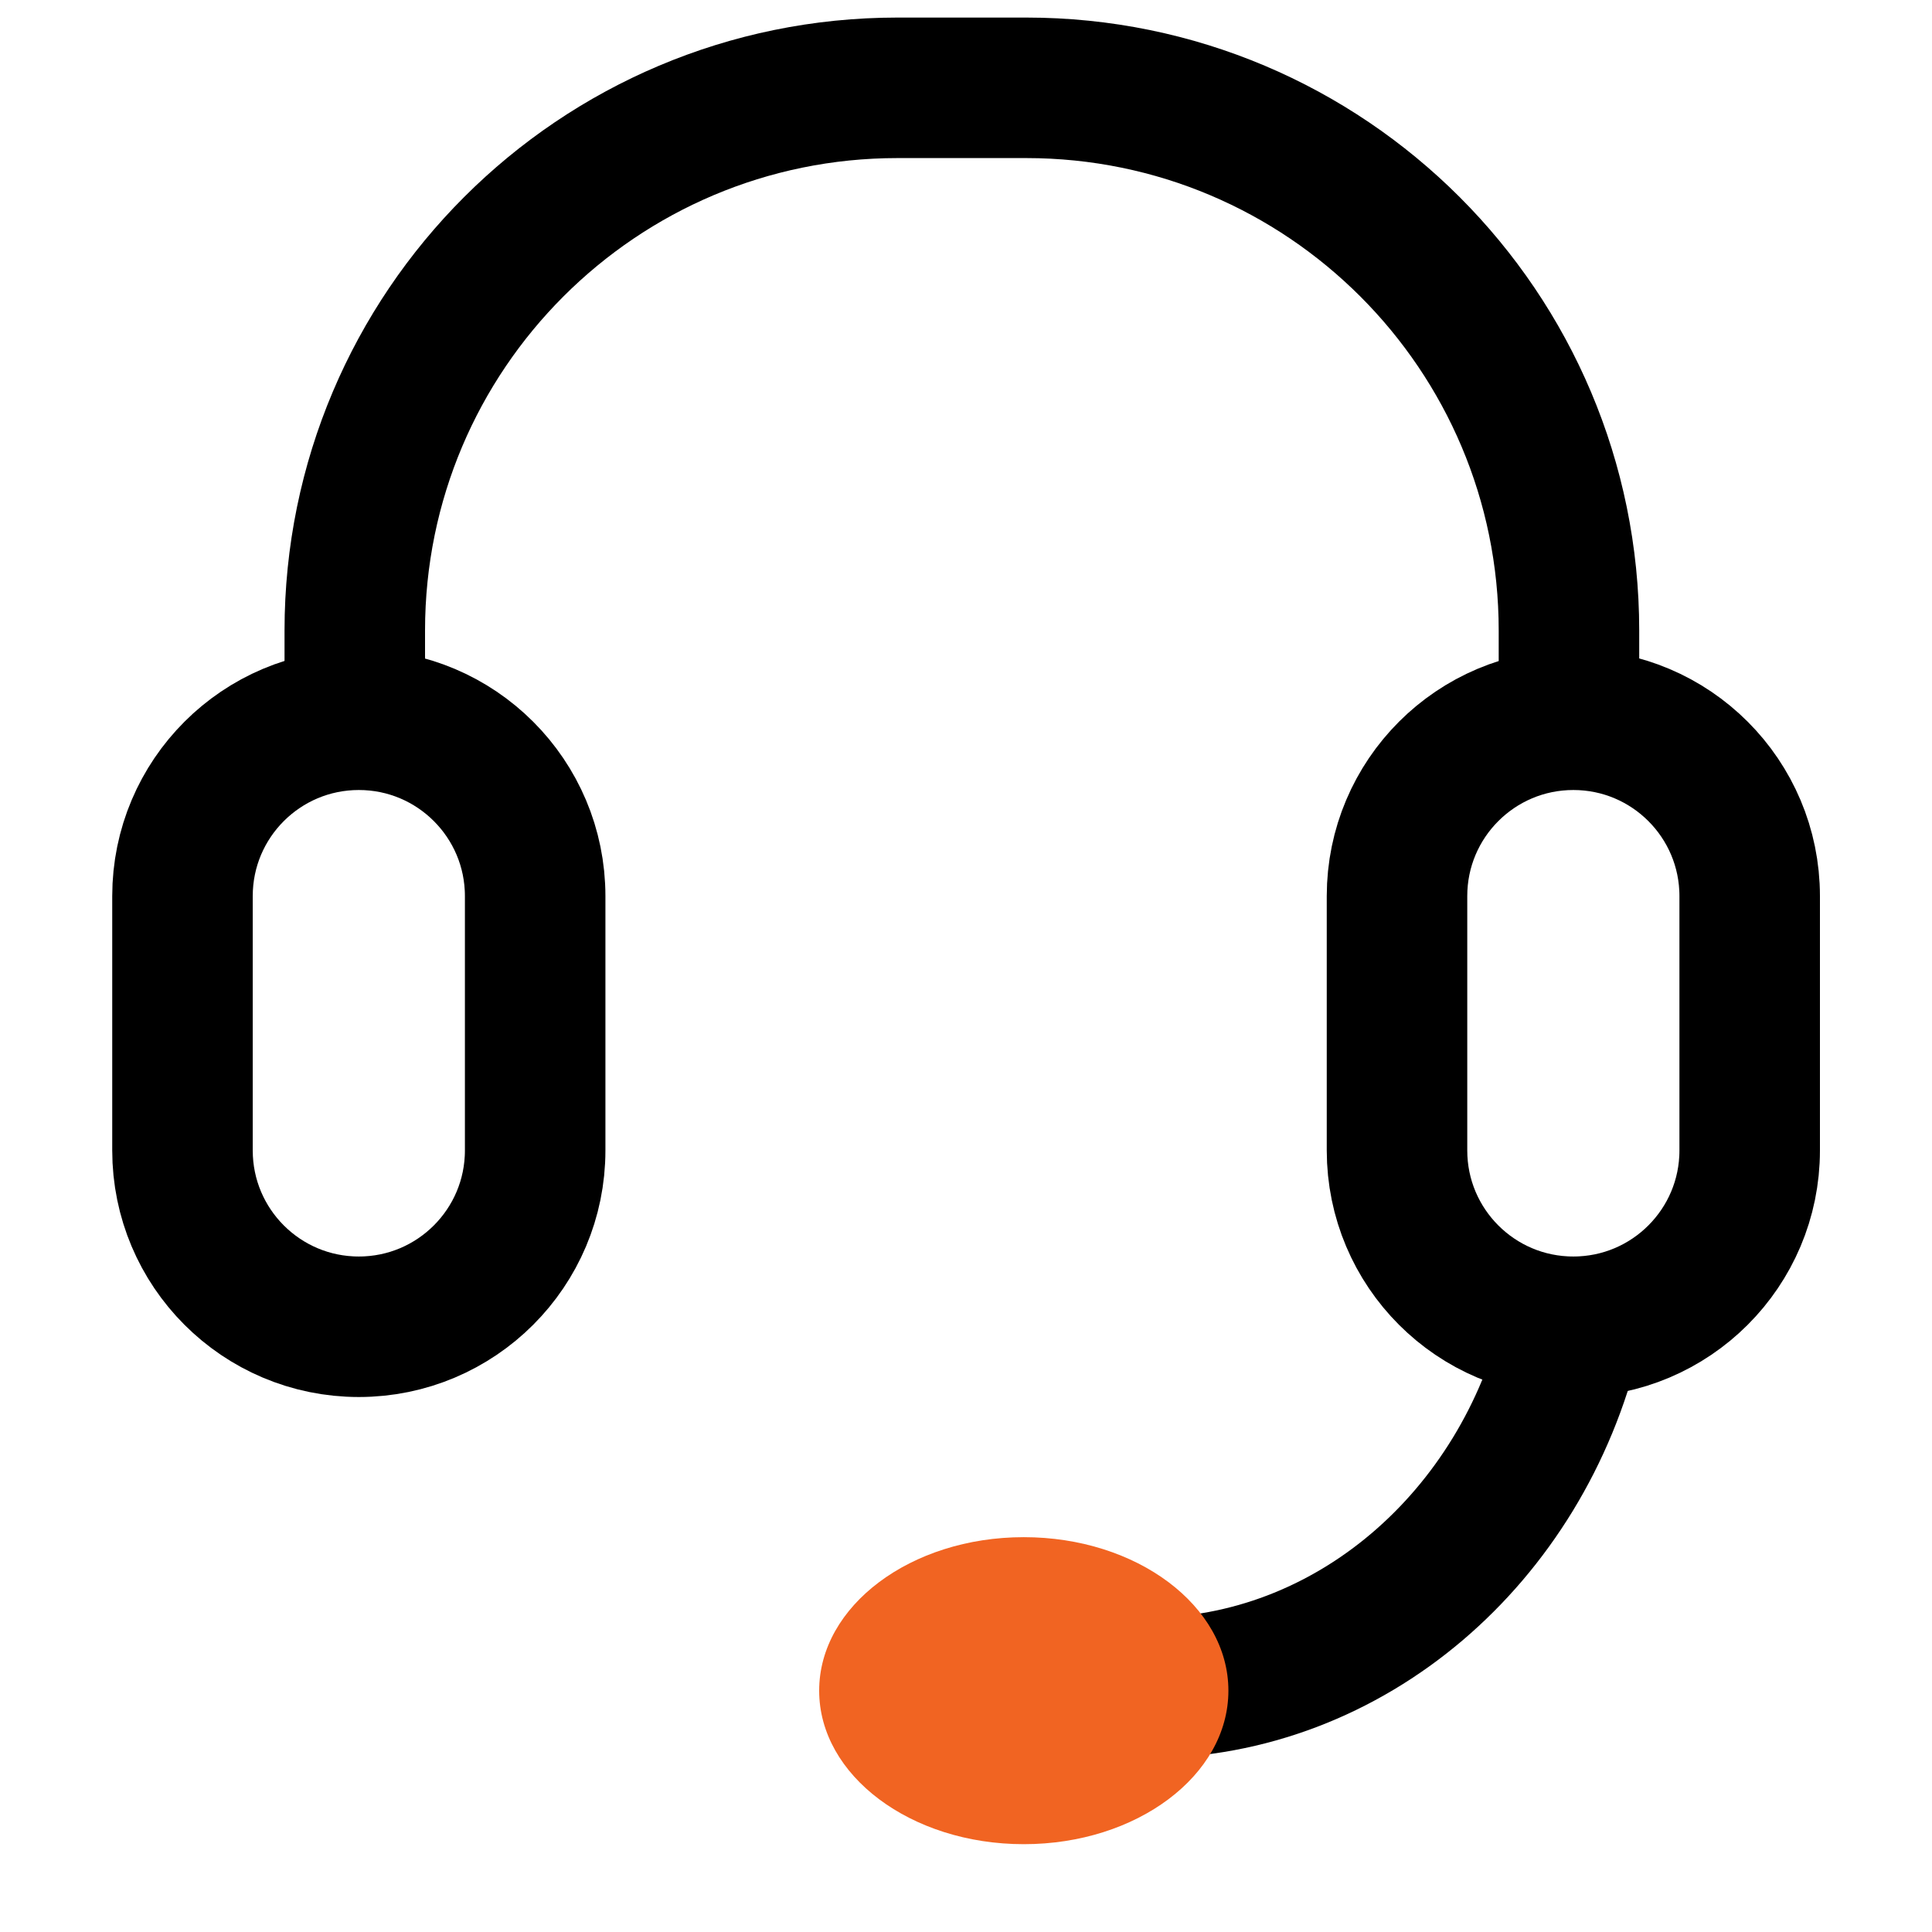
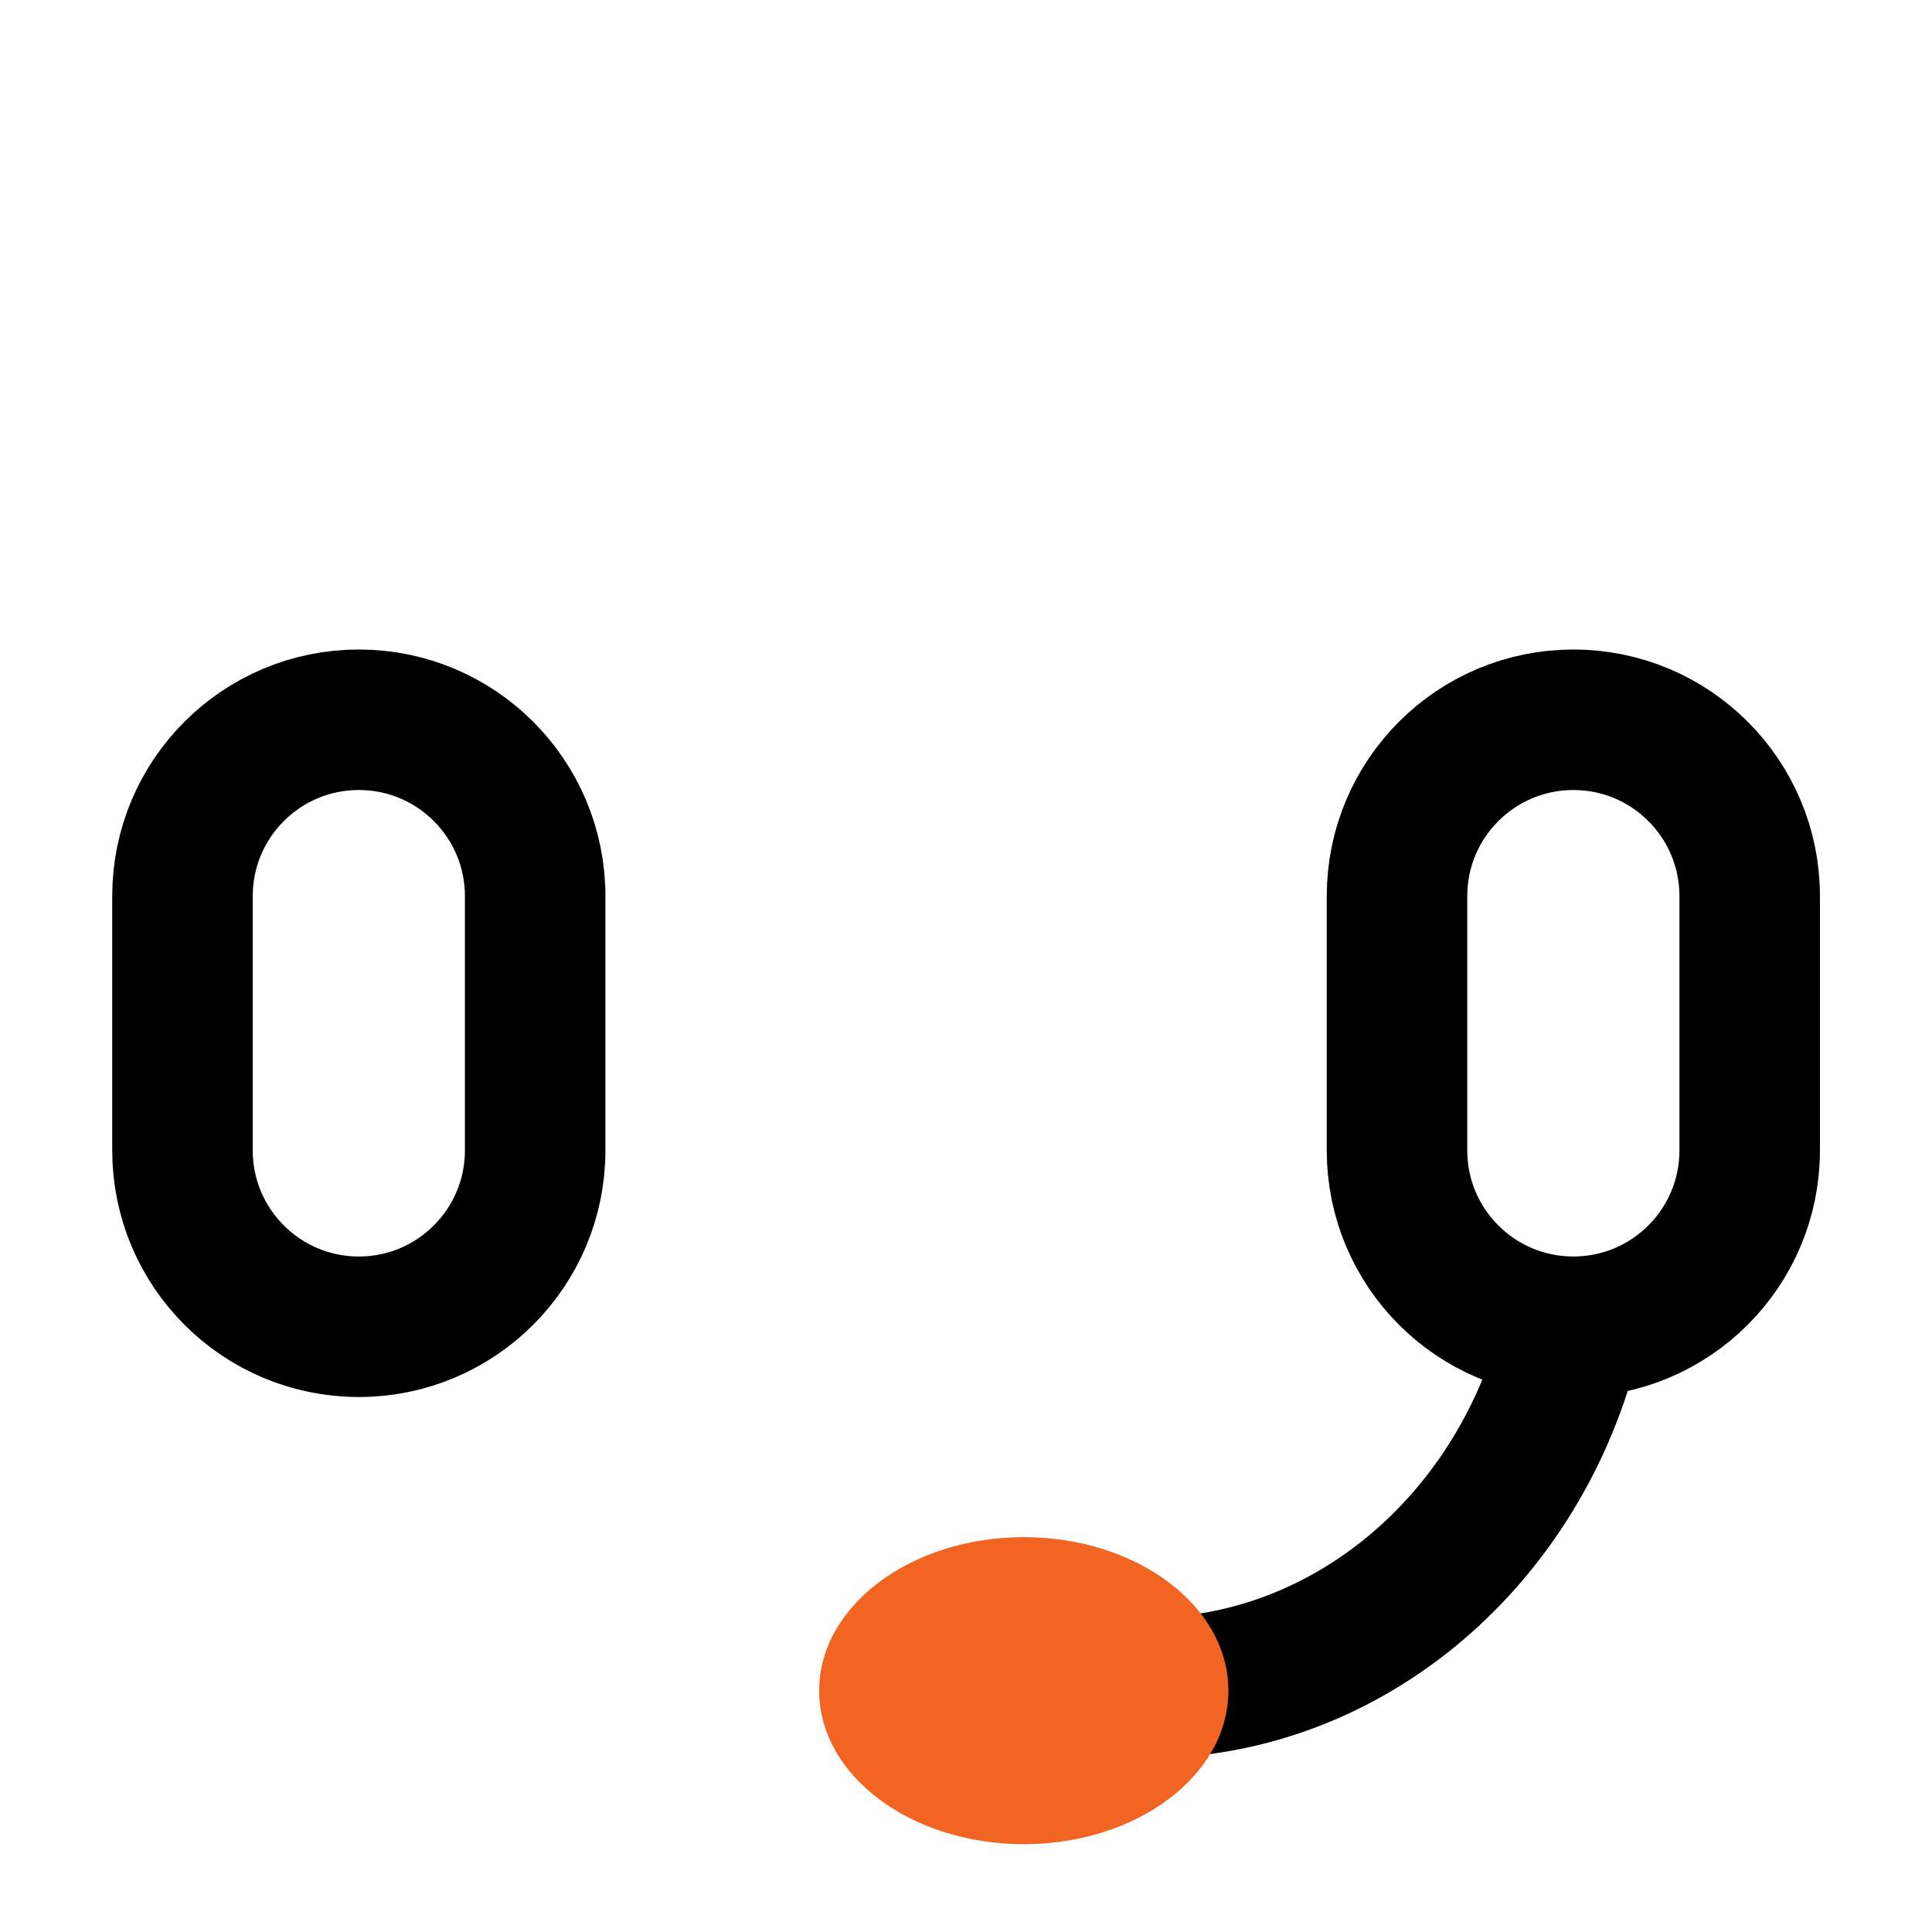
<svg xmlns="http://www.w3.org/2000/svg" id="Layer_17" data-name="Layer 17" width="110" height="110" viewBox="0 0 110 110">
  <defs>
    <style>
      .cls-1 {
        fill: #f16422;
      }

      .cls-2 {
        fill: none;
        stroke: #000;
        stroke-miterlimit: 10;
        stroke-width: 8px;
      }
    </style>
  </defs>
-   <path class="cls-2" d="M20.2,40.26v-4.36c0-17.07,13.84-30.9,30.9-30.9h7.33c17.07,0,30.9,13.84,30.9,30.9v4.83" />
-   <path class="cls-2" d="M30.47,65.5c0,5.55-4.5,10.04-10.04,10.04h0c-5.55,0-10.04-4.5-10.04-10.04v-14.48c0-5.55,4.5-10.04,10.04-10.04h0c5.55,0,10.04,4.5,10.04,10.04v14.48Z" />
+   <path class="cls-2" d="M30.47,65.5c0,5.55-4.5,10.04-10.04,10.04h0c-5.55,0-10.04-4.5-10.04-10.04v-14.48c0-5.55,4.5-10.04,10.04-10.04c5.55,0,10.04,4.5,10.04,10.04v14.48Z" />
  <path class="cls-2" d="M99.62,65.5c0,5.55-4.5,10.04-10.04,10.04h0c-5.55,0-10.04-4.5-10.04-10.04v-14.48c0-5.55,4.5-10.04,10.04-10.04h0c5.55,0,10.04,4.5,10.04,10.04v14.48Z" />
  <path class="cls-2" d="M89.46,75.87c-2.8,11.64-12.57,20.24-24.19,20.24" />
  <path class="cls-1" d="M69.94,96.26c0-4.83-5.22-8.74-11.65-8.74s-11.65,3.91-11.65,8.74,5.22,8.74,11.65,8.74,11.65-3.91,11.65-8.74Z" />
</svg>